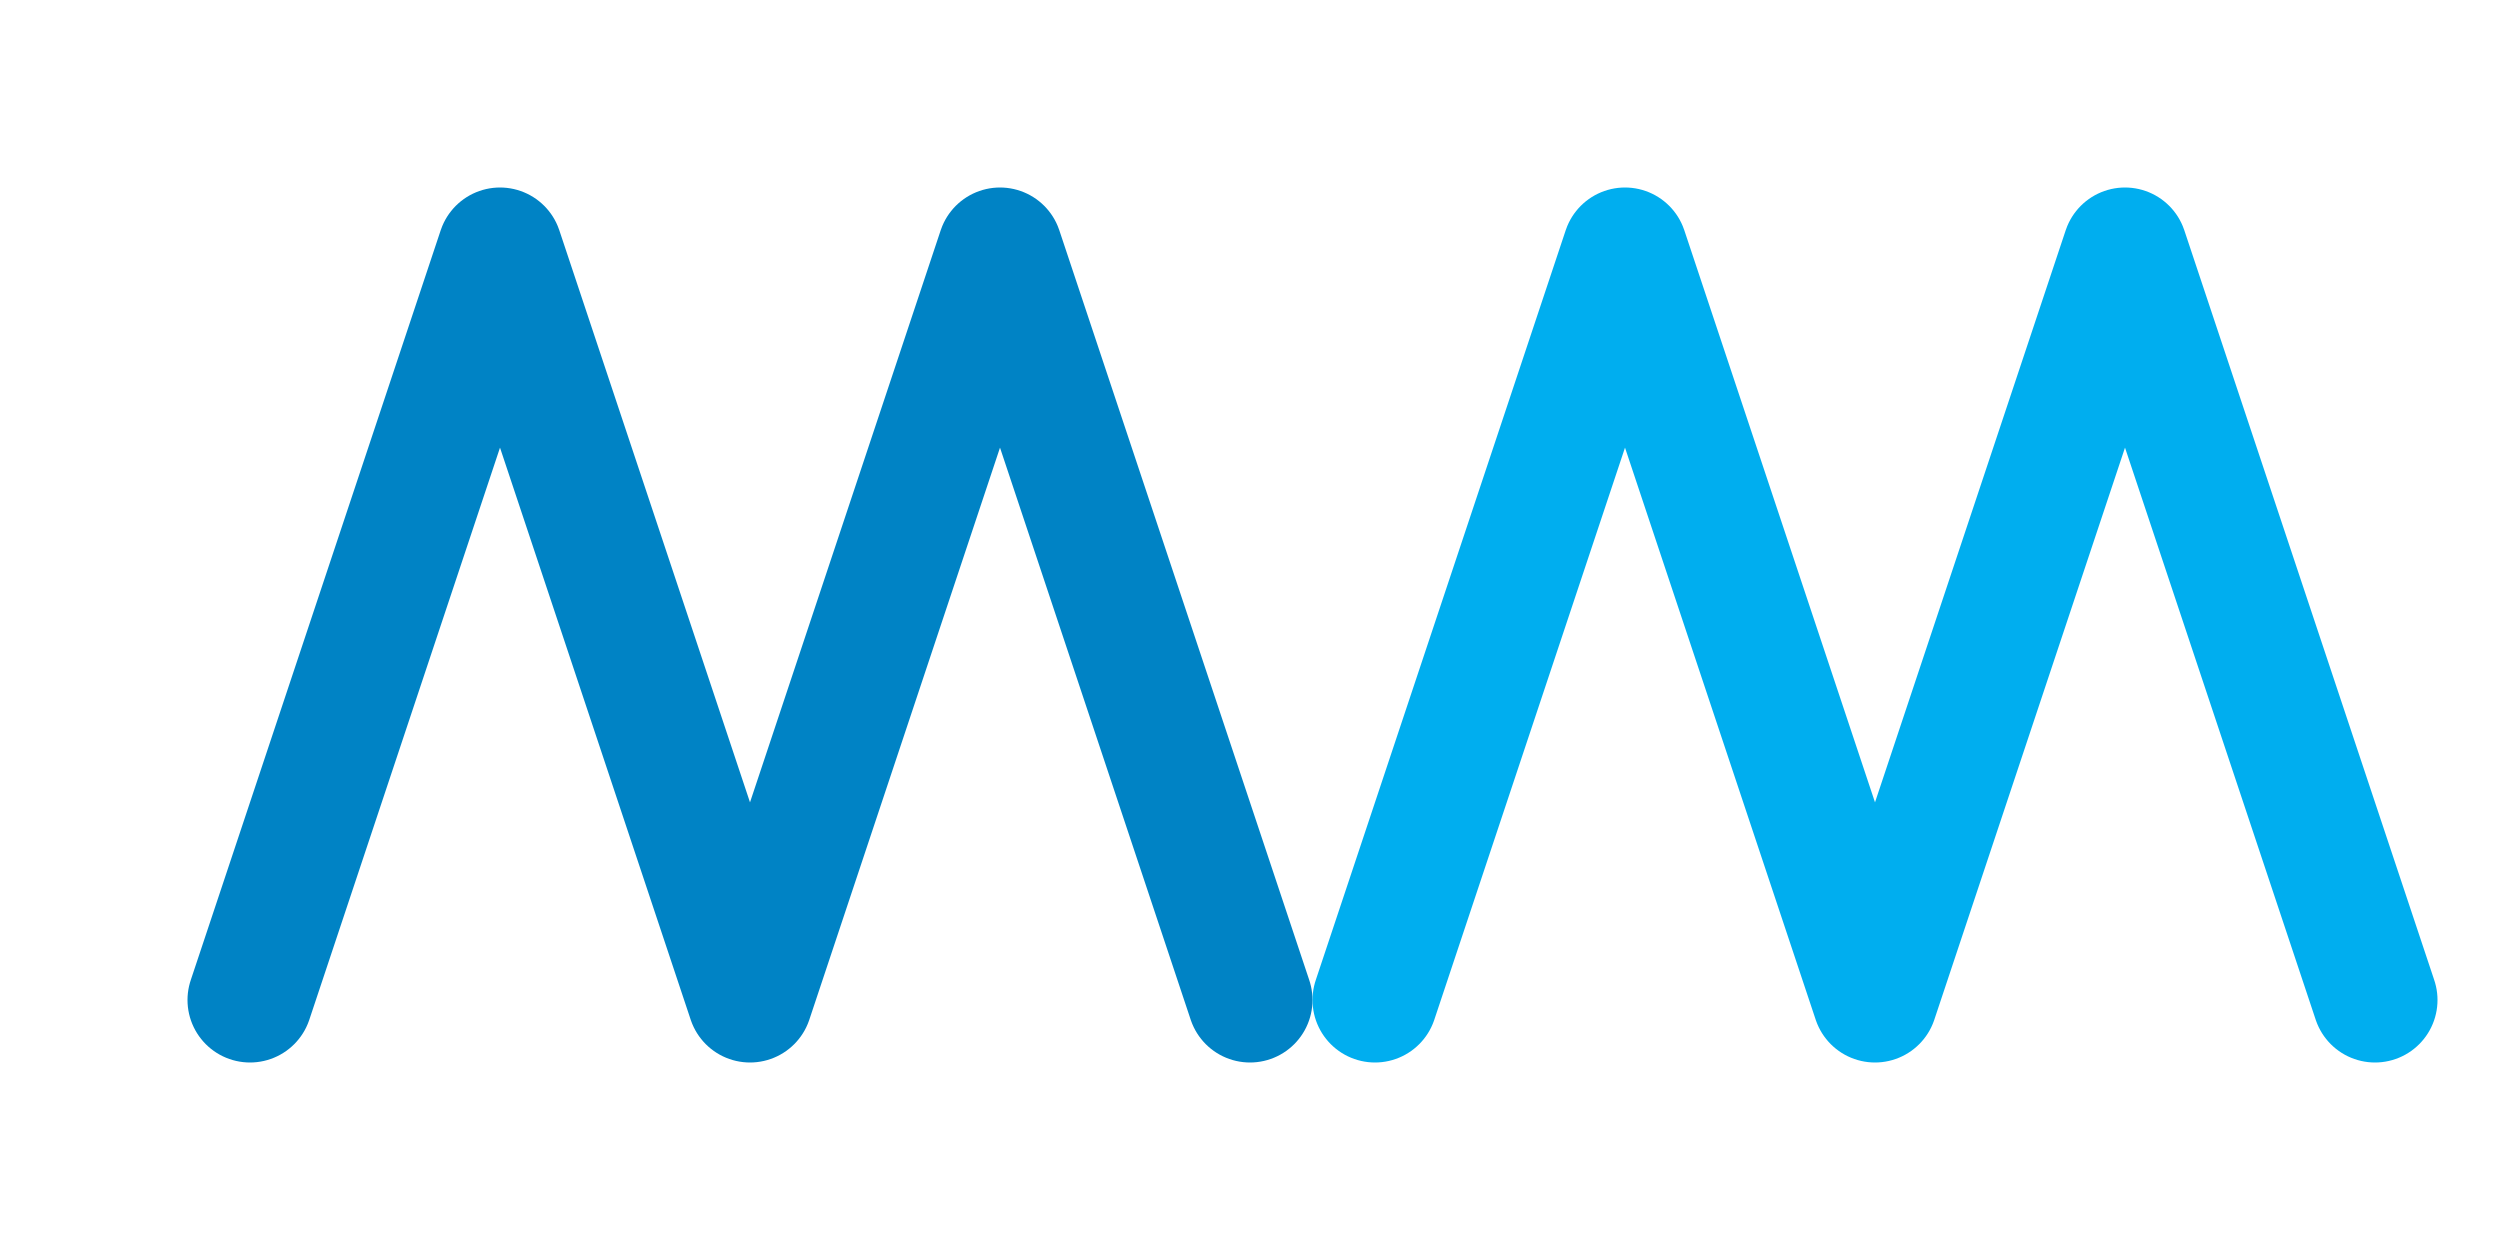
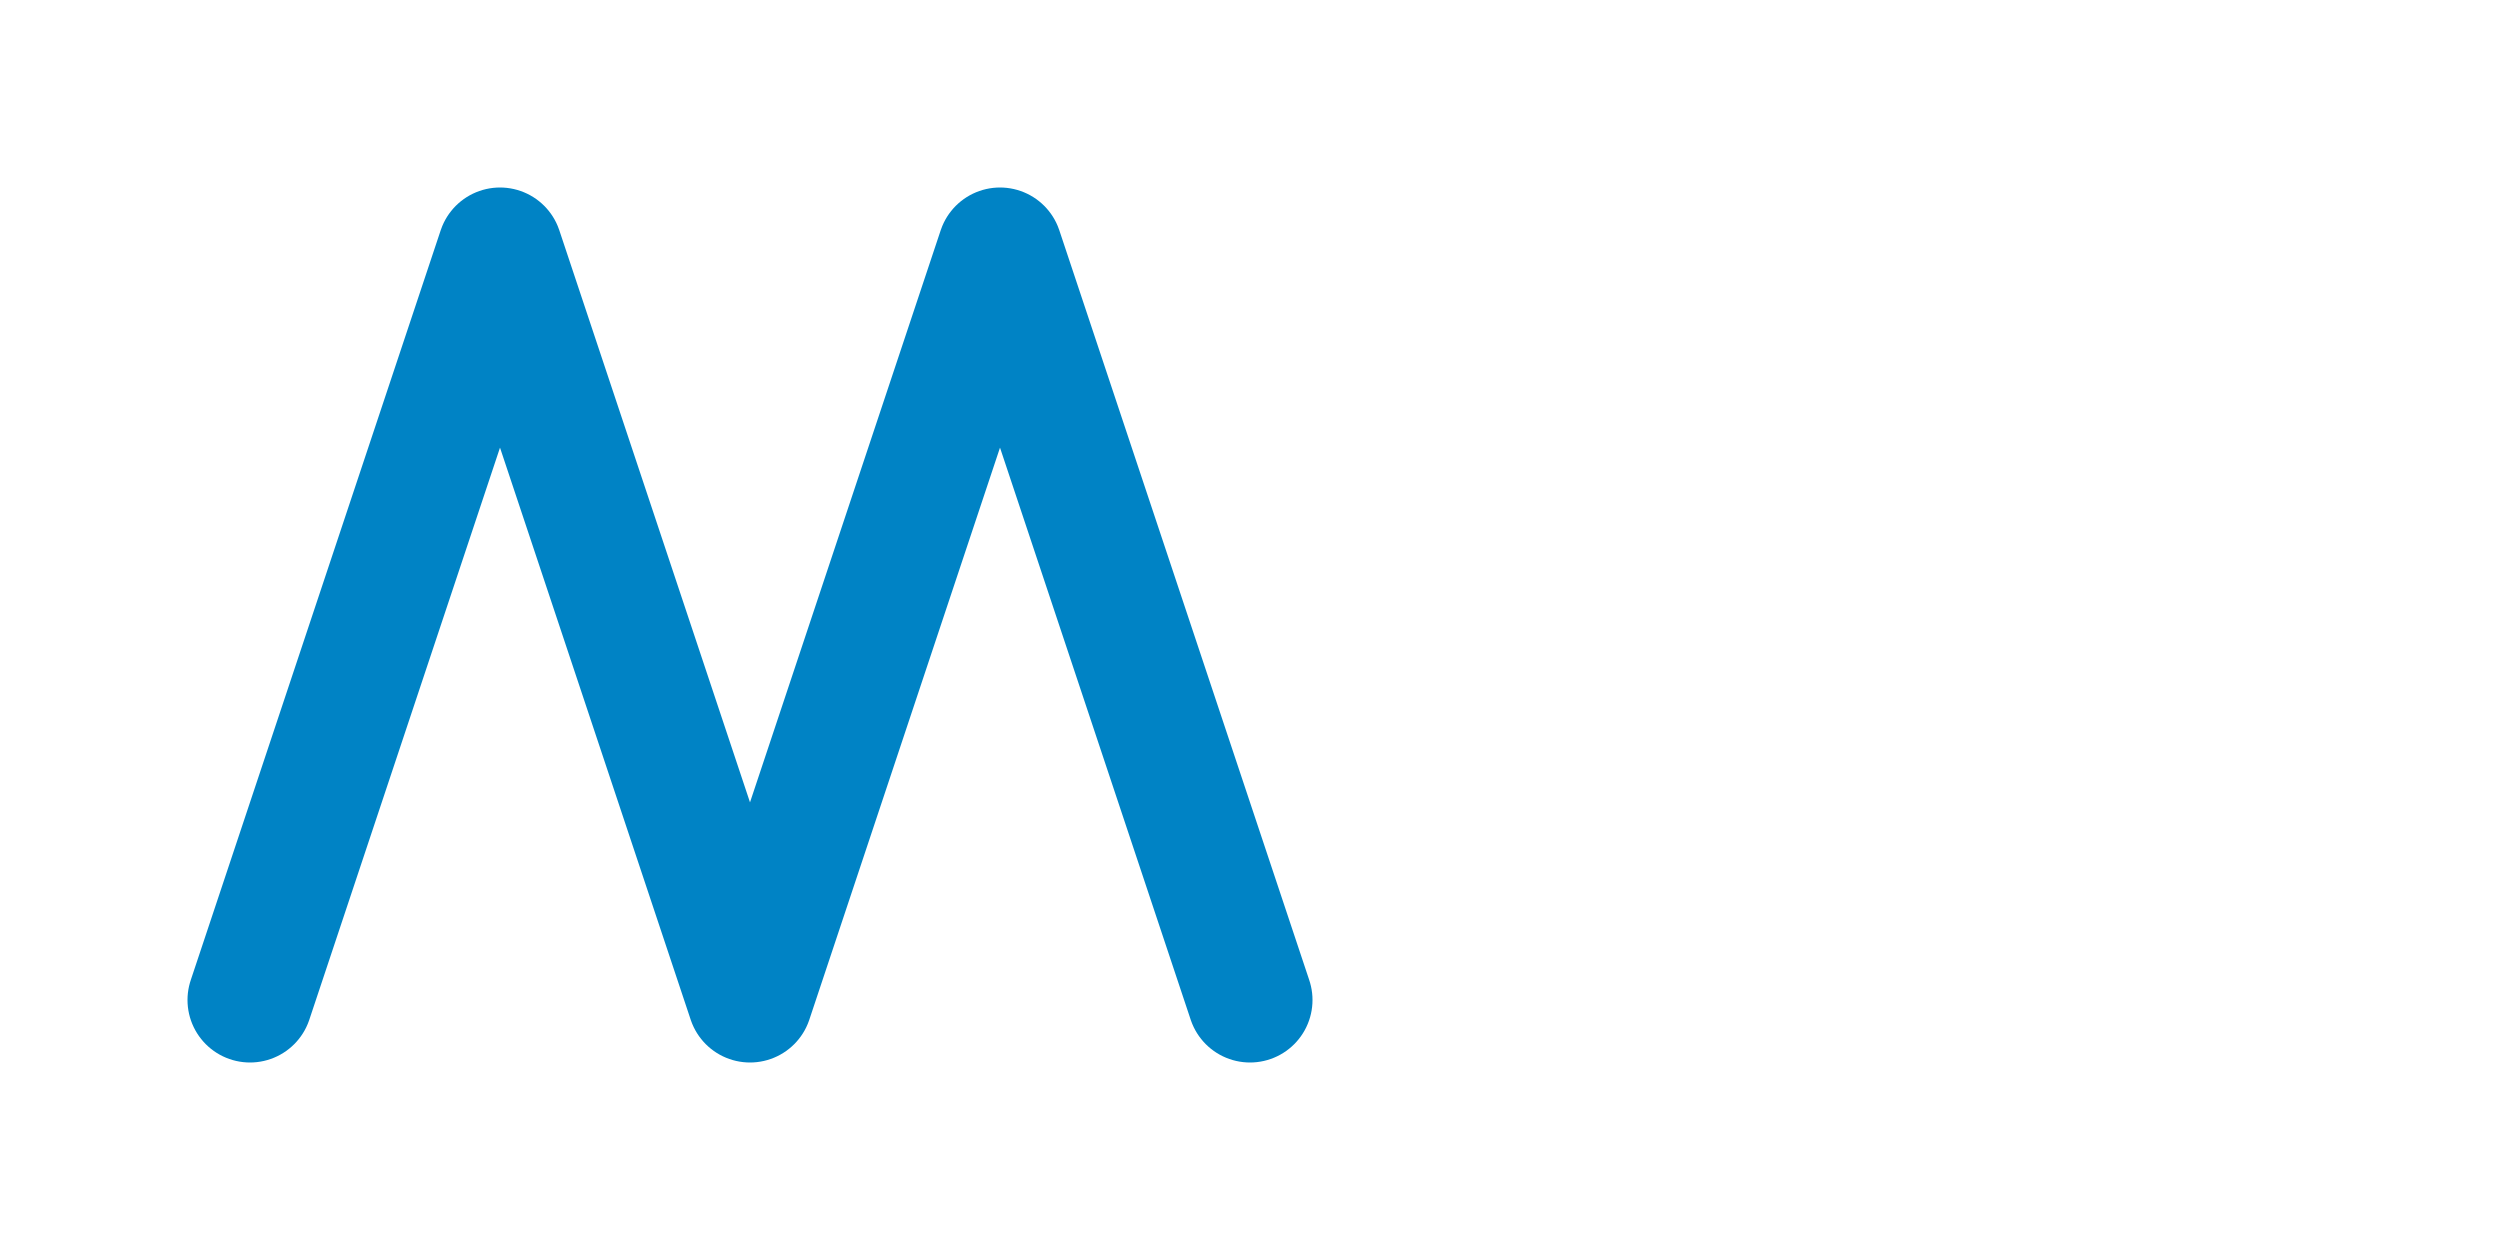
<svg xmlns="http://www.w3.org/2000/svg" width="100" height="50" viewBox="0 0 100 50" fill="black">
  <path d="M10 40 L20 10 L30 40 L40 10 L50 40" stroke="#0083C5FF" stroke-width="5" fill="none" stroke-linecap="round" stroke-linejoin="round" />
-   <path d="M55 40 L65 10 L75 40 L85 10 L95 40" stroke="#00AEEFFF" stroke-width="5" fill="none" stroke-linecap="round" stroke-linejoin="round" />
</svg>